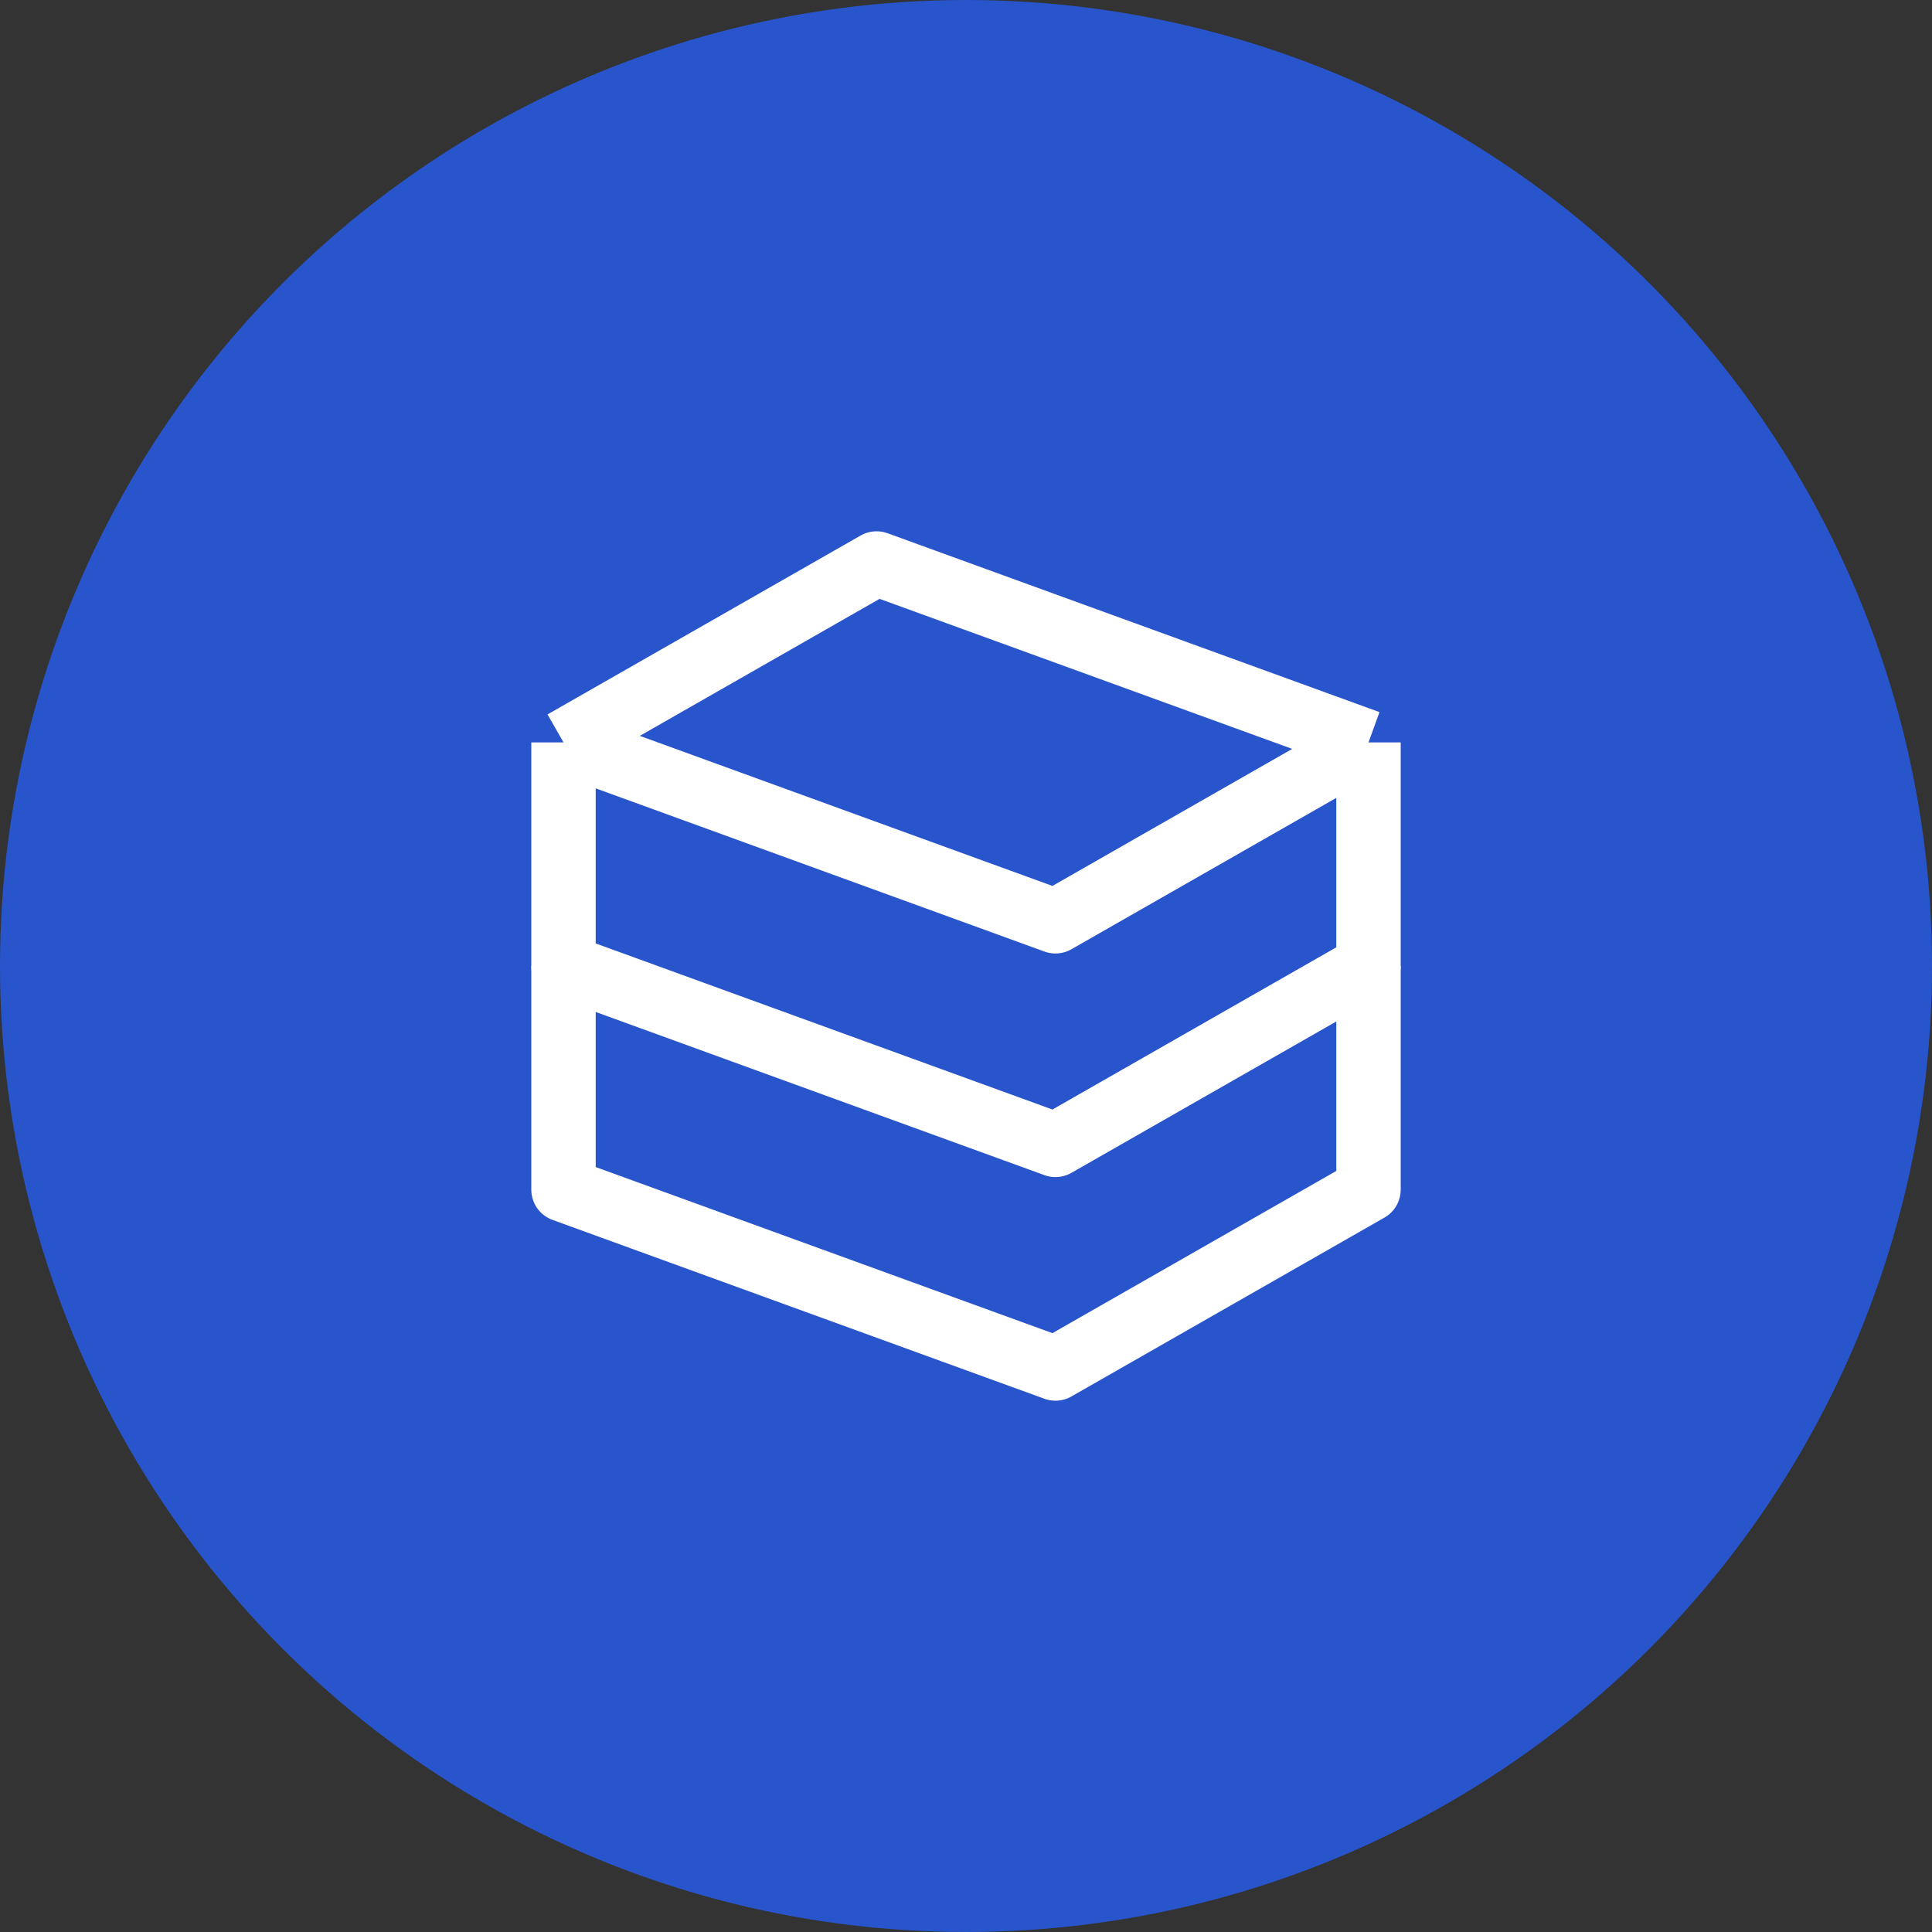
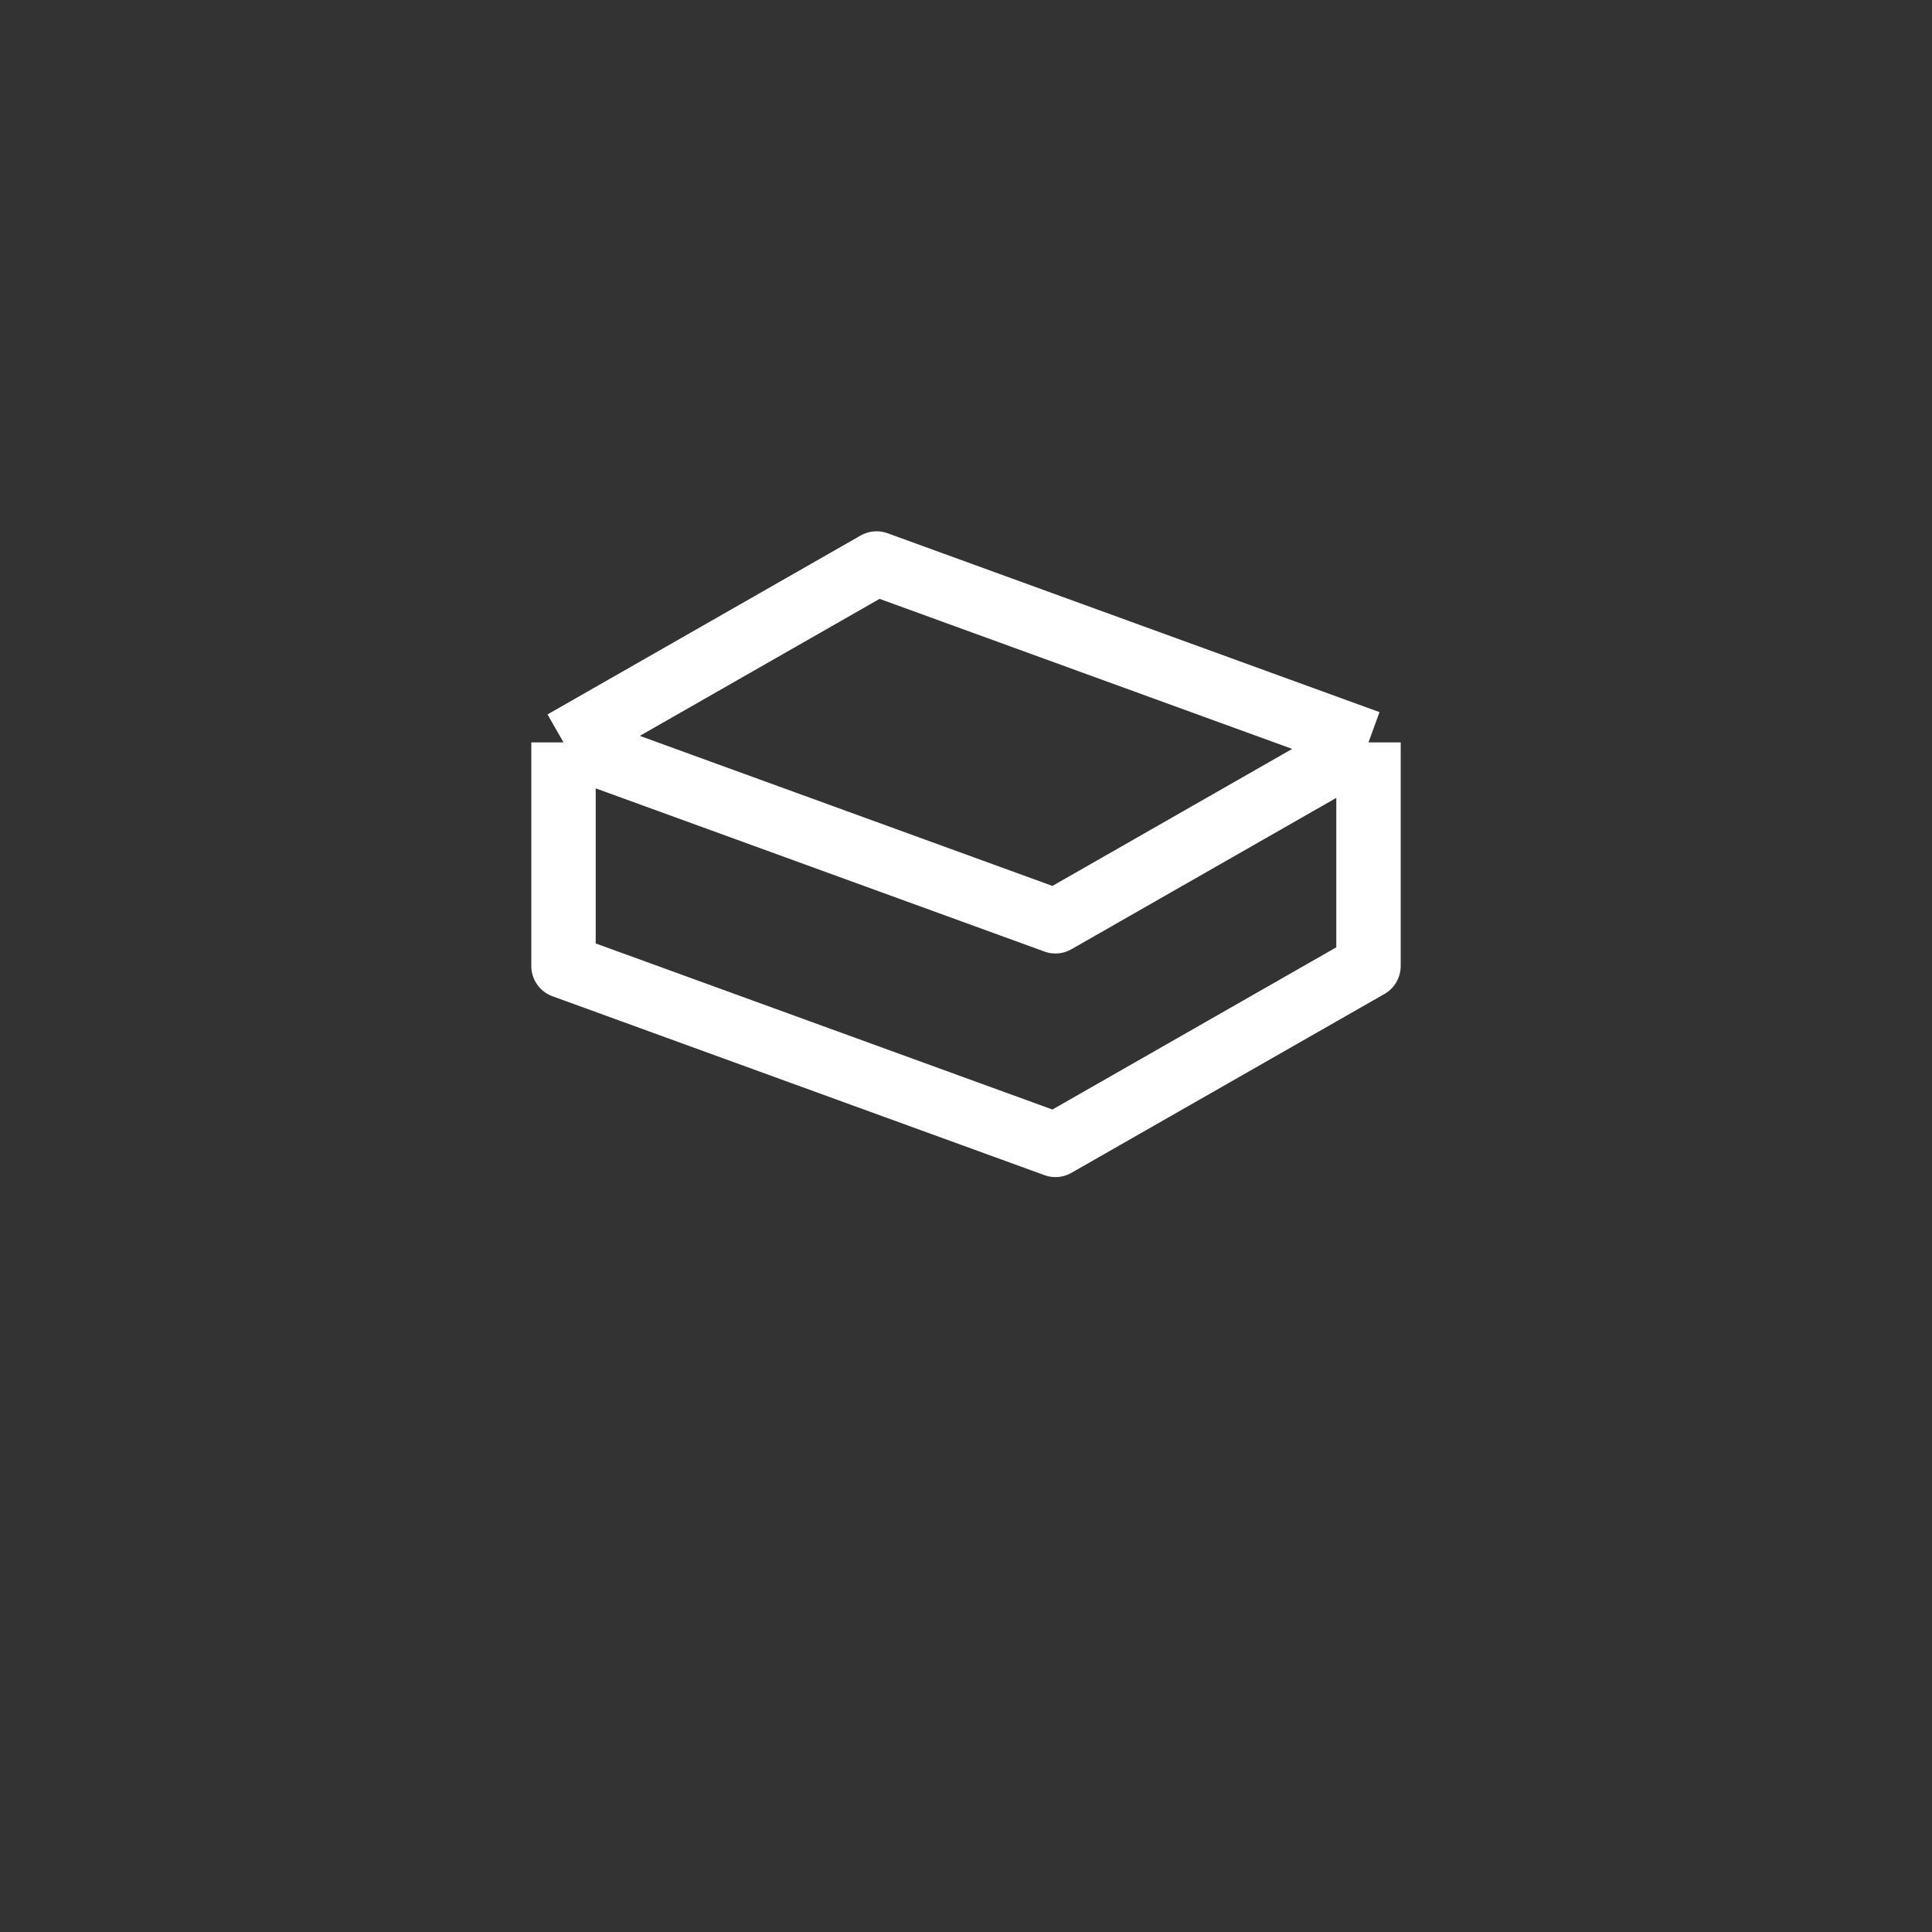
<svg xmlns="http://www.w3.org/2000/svg" width="90" height="90" viewBox="0 0 90 90" fill="none">
  <rect x="0" y="0" width="90" height="90" fill="#333333" stroke="none" />
-   <circle cx="45" cy="45" r="45" fill="#2855CC" />
  <path d="M26.25 34.583L40.833 26.25L63.75 34.583M26.25 34.583V45L49.167 53.333L63.75 45V34.583M26.25 34.583L49.167 42.917L63.75 34.583" stroke="white" stroke-width="3" stroke-linejoin="round" />
-   <path d="M26.25 45V55.417L49.167 63.75L63.75 55.417V45" stroke="white" stroke-width="3" stroke-linejoin="round" />
</svg>